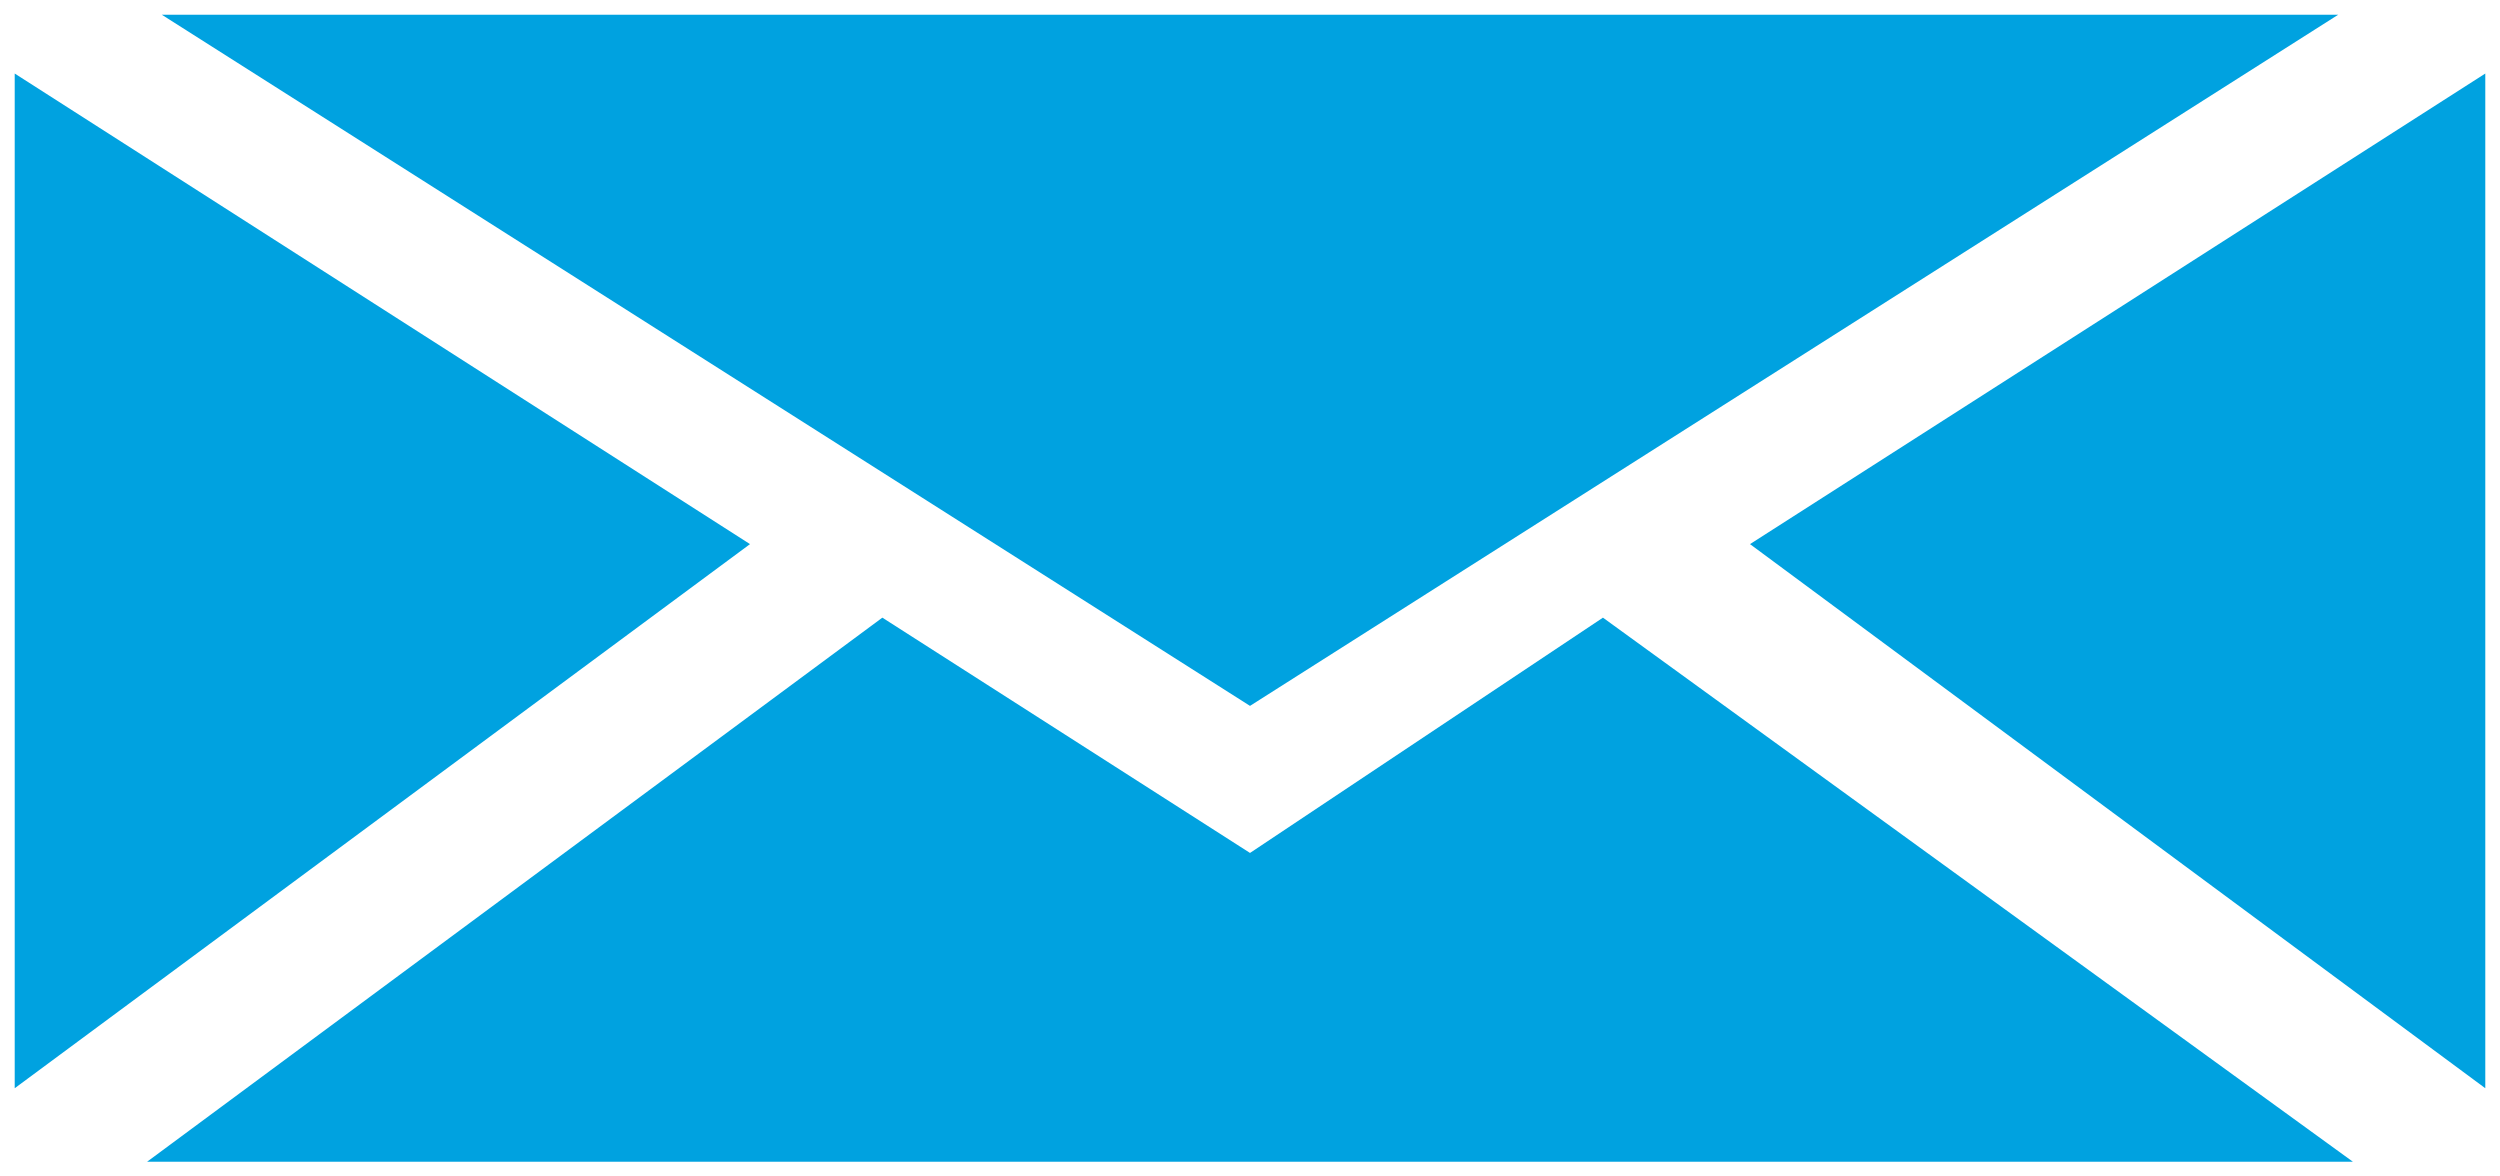
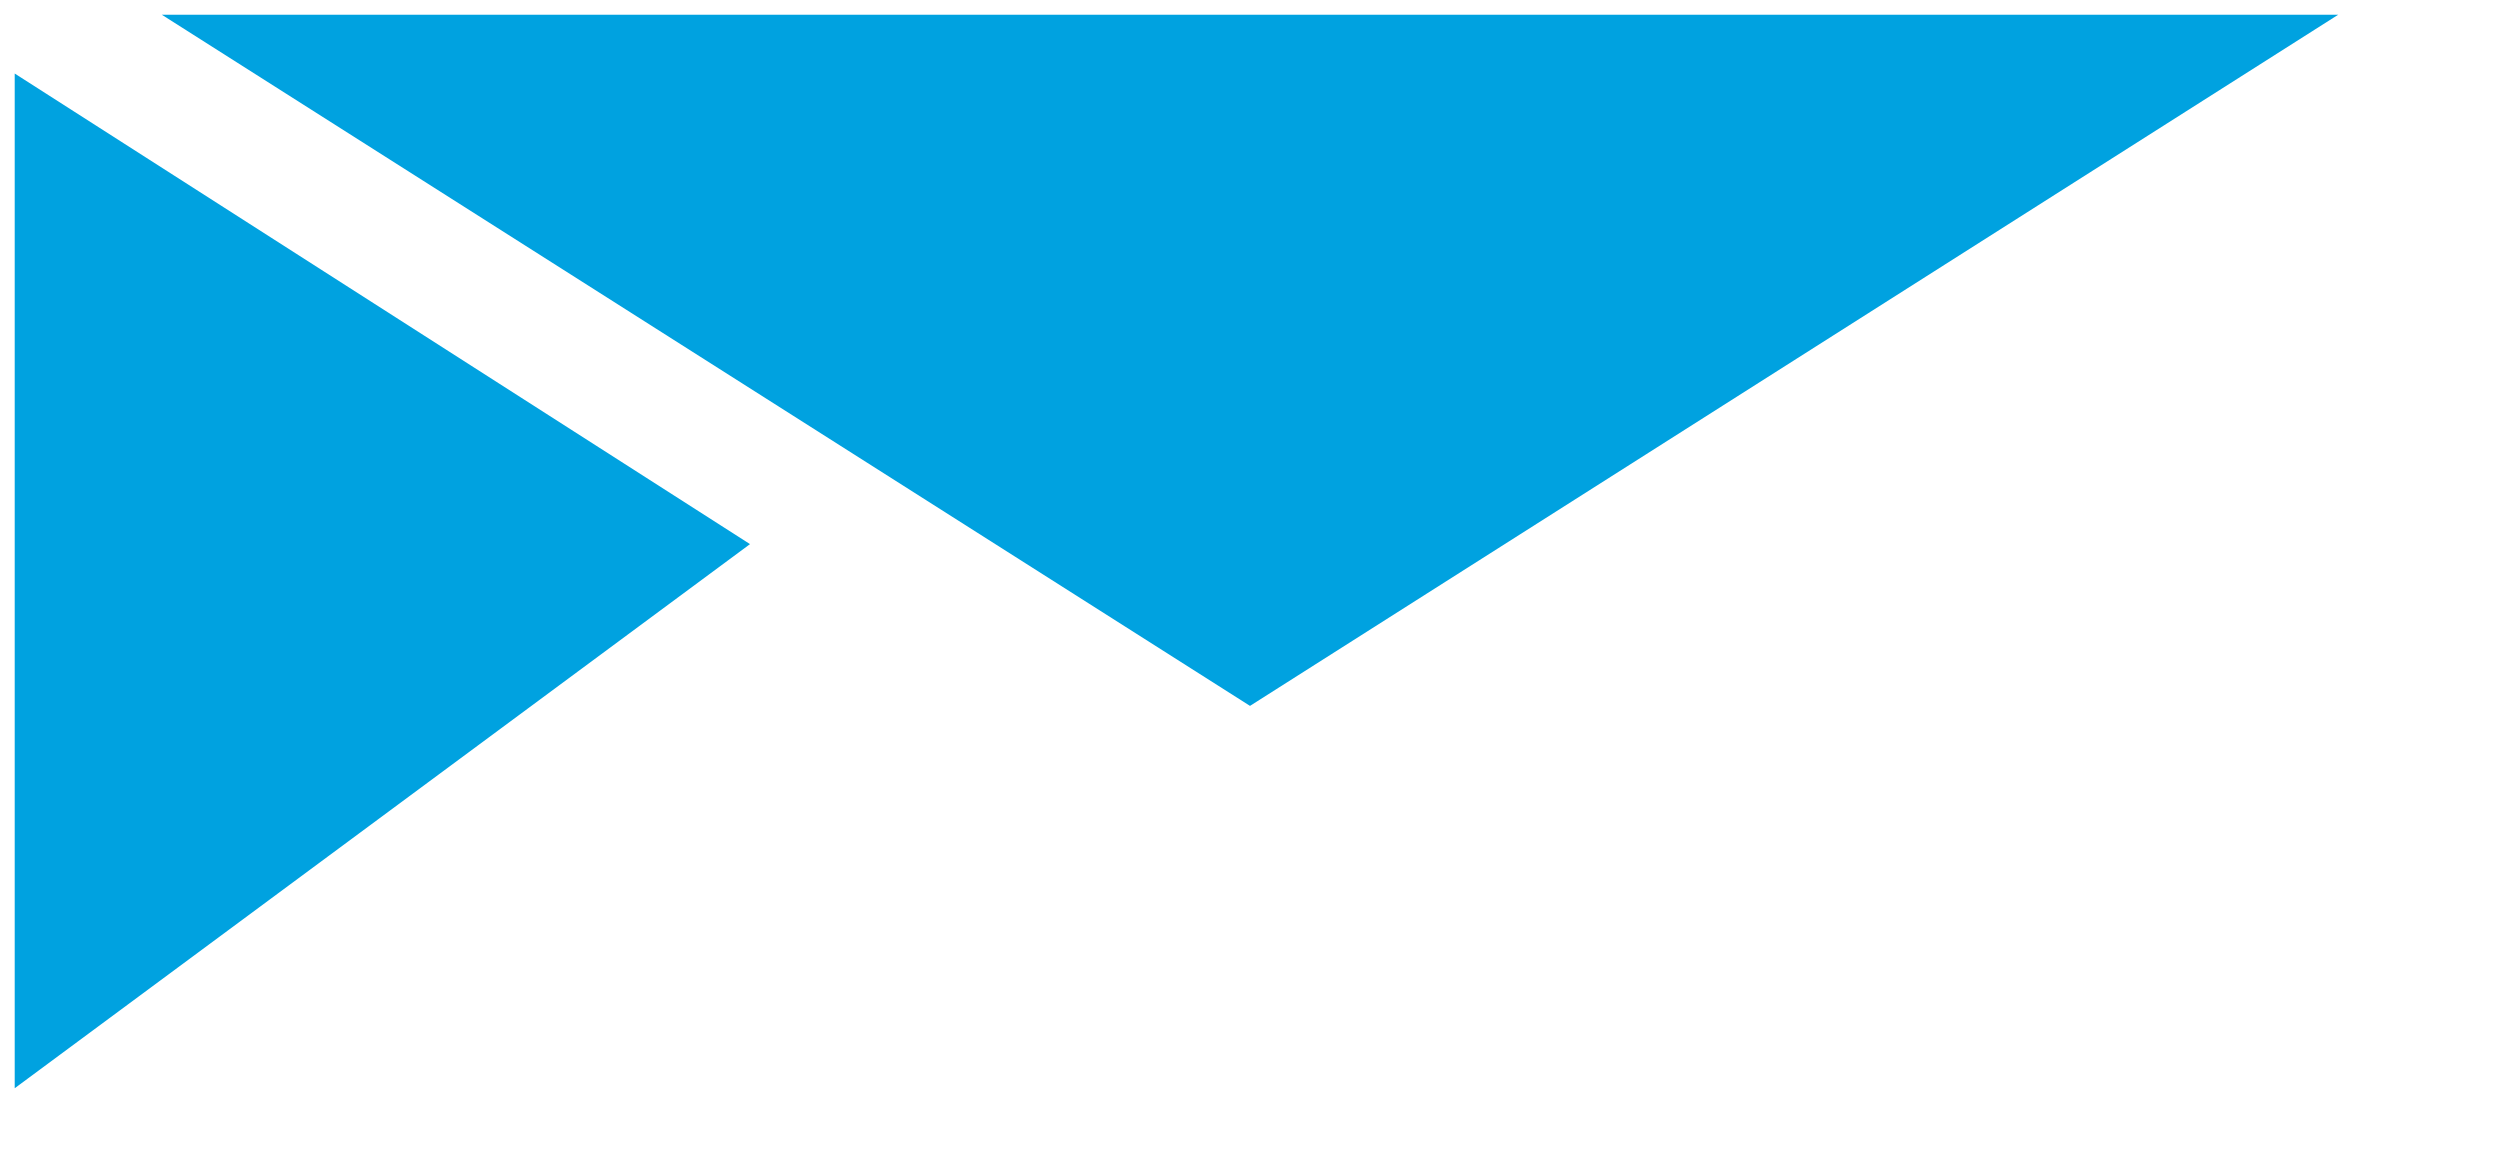
<svg xmlns="http://www.w3.org/2000/svg" version="1.1" id="Layer_1" x="0px" y="0px" viewBox="0 0 17 8" style="enable-background:new 0 0 17 8;" xml:space="preserve">
  <style type="text/css">
	.st0{fill:#00a2e0;}
</style>
  <g>
    <polygon class="st0" points="1.1,0.1 8.5,4.8 15.9,0.1  " />
-     <polygon class="st0" points="1,7.9 16,7.9 10.9,4.2 8.5,5.8 6,4.2  " />
    <polygon class="st0" points="0.1,7.4 5.1,3.7 0.1,0.5  " />
-     <polygon class="st0" points="11.9,3.7 16.9,7.4 16.9,0.5  " />
  </g>
</svg>